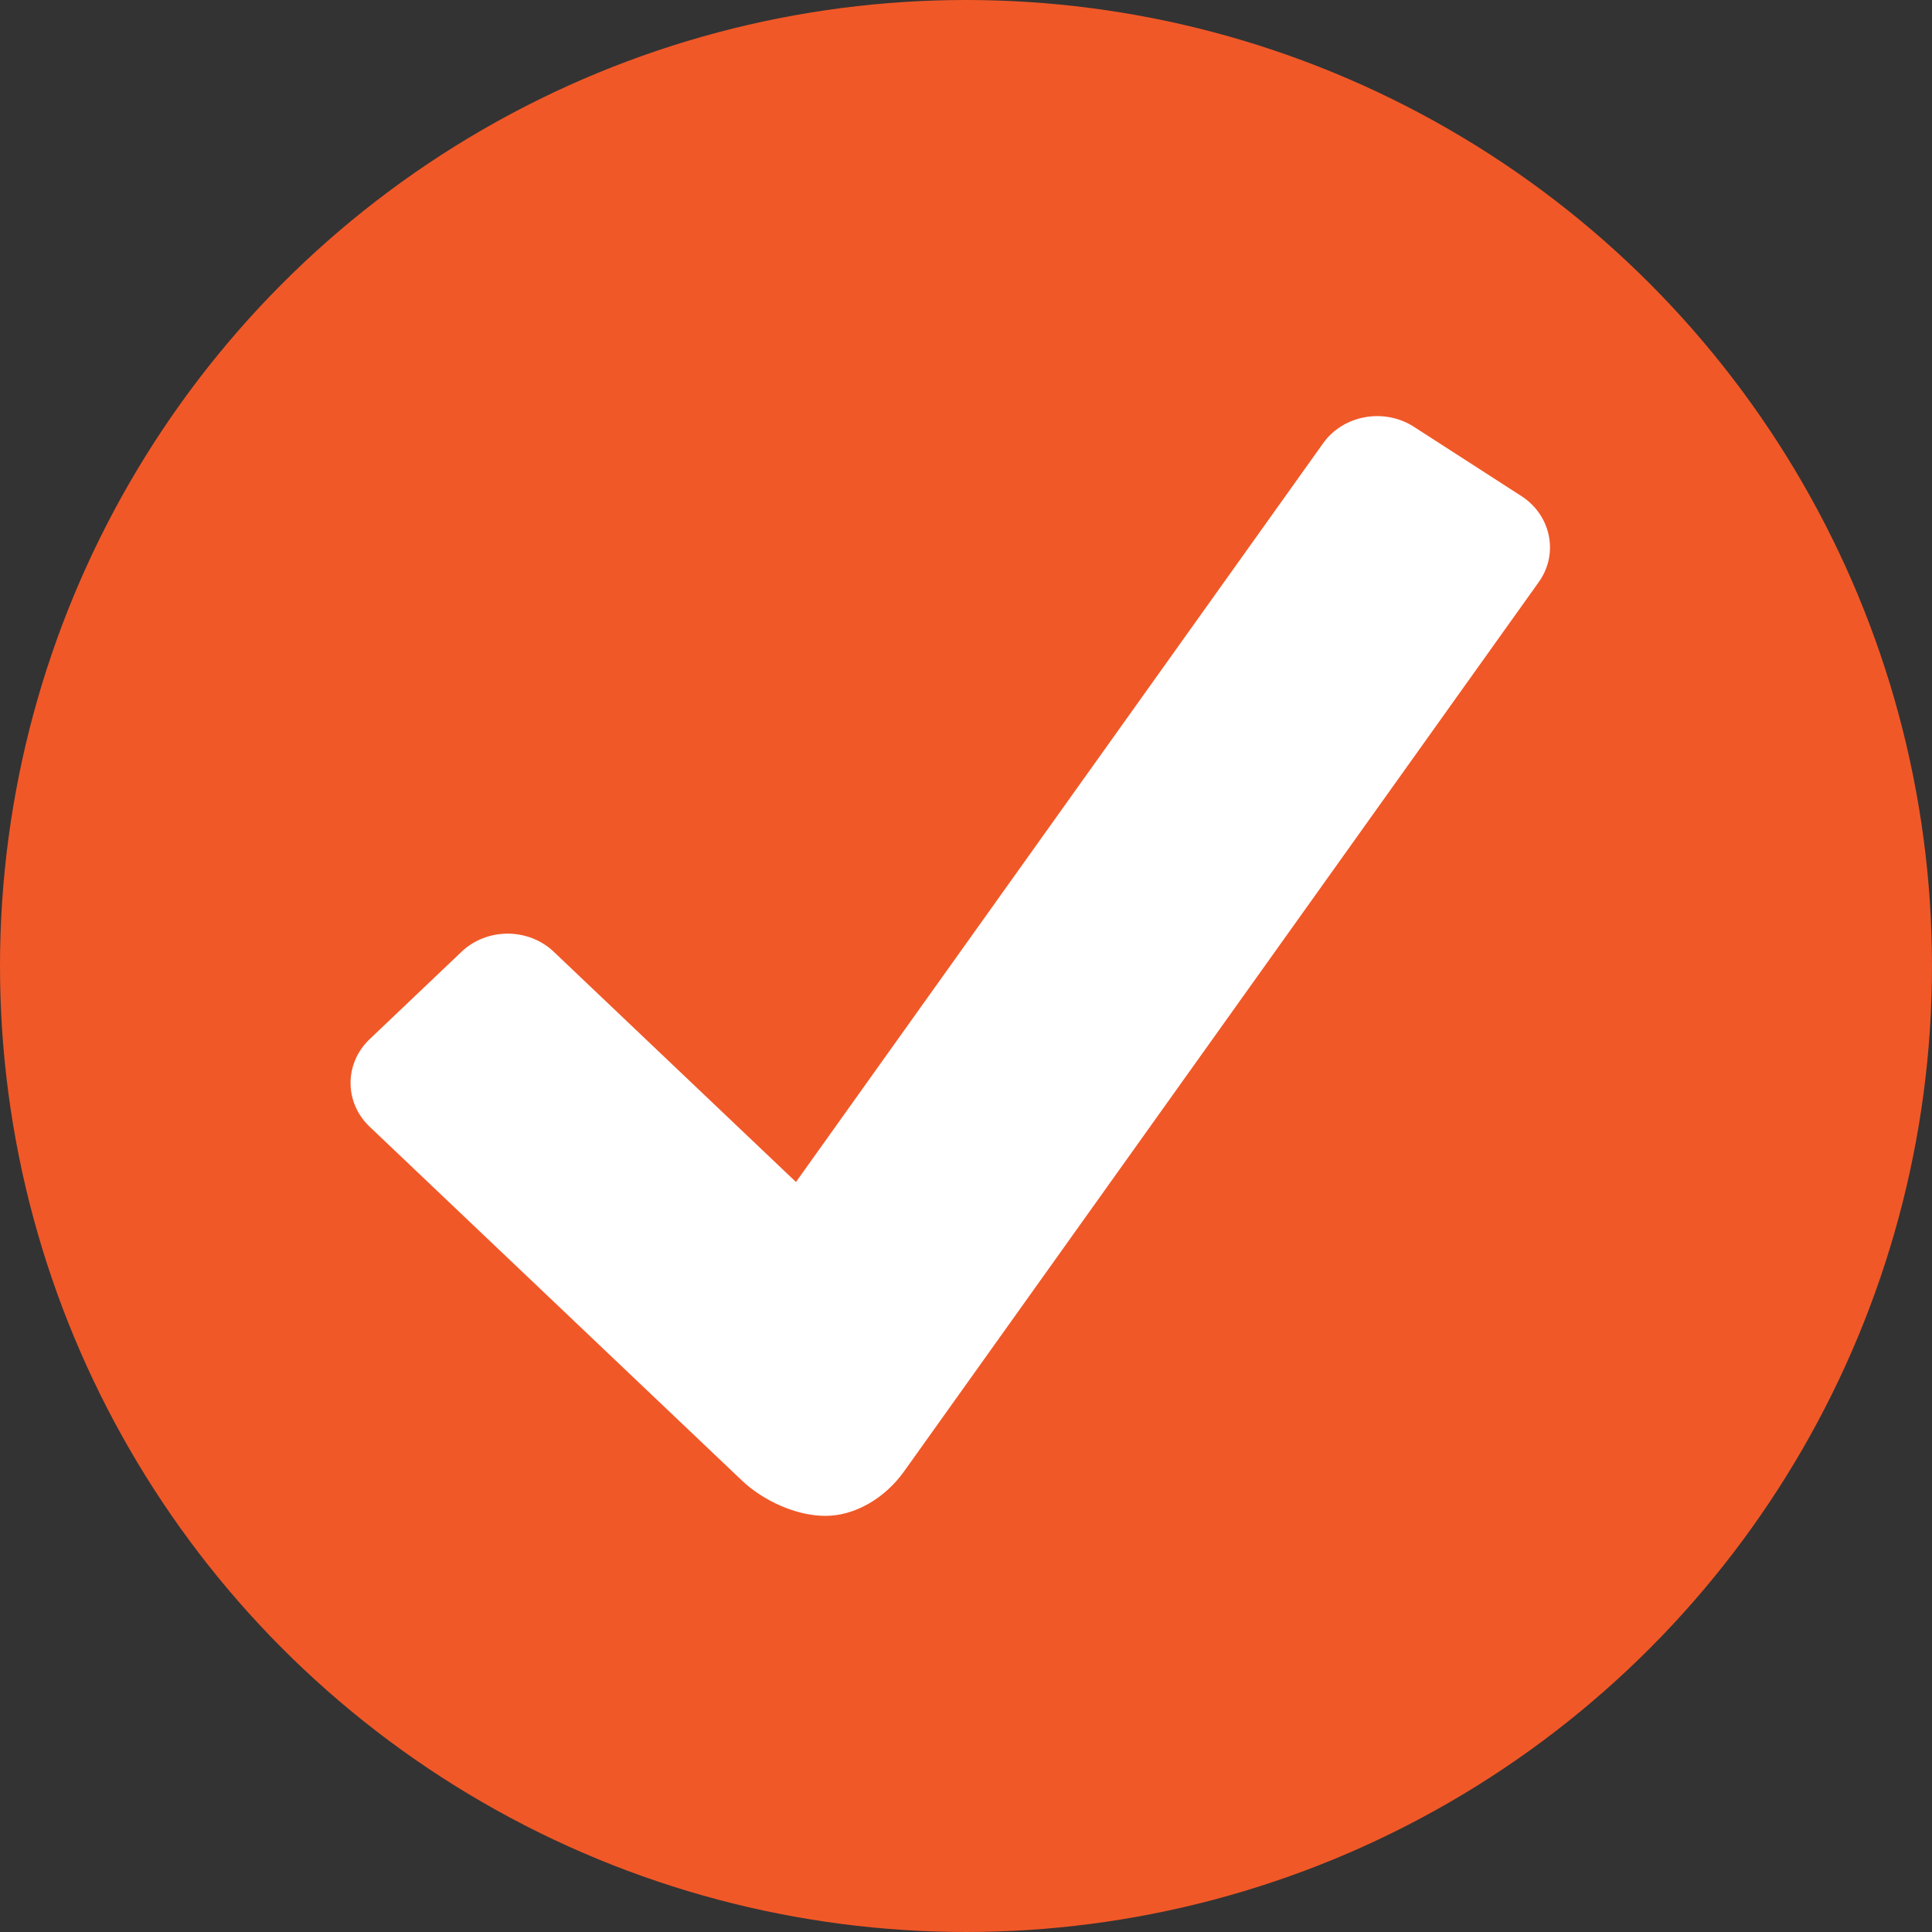
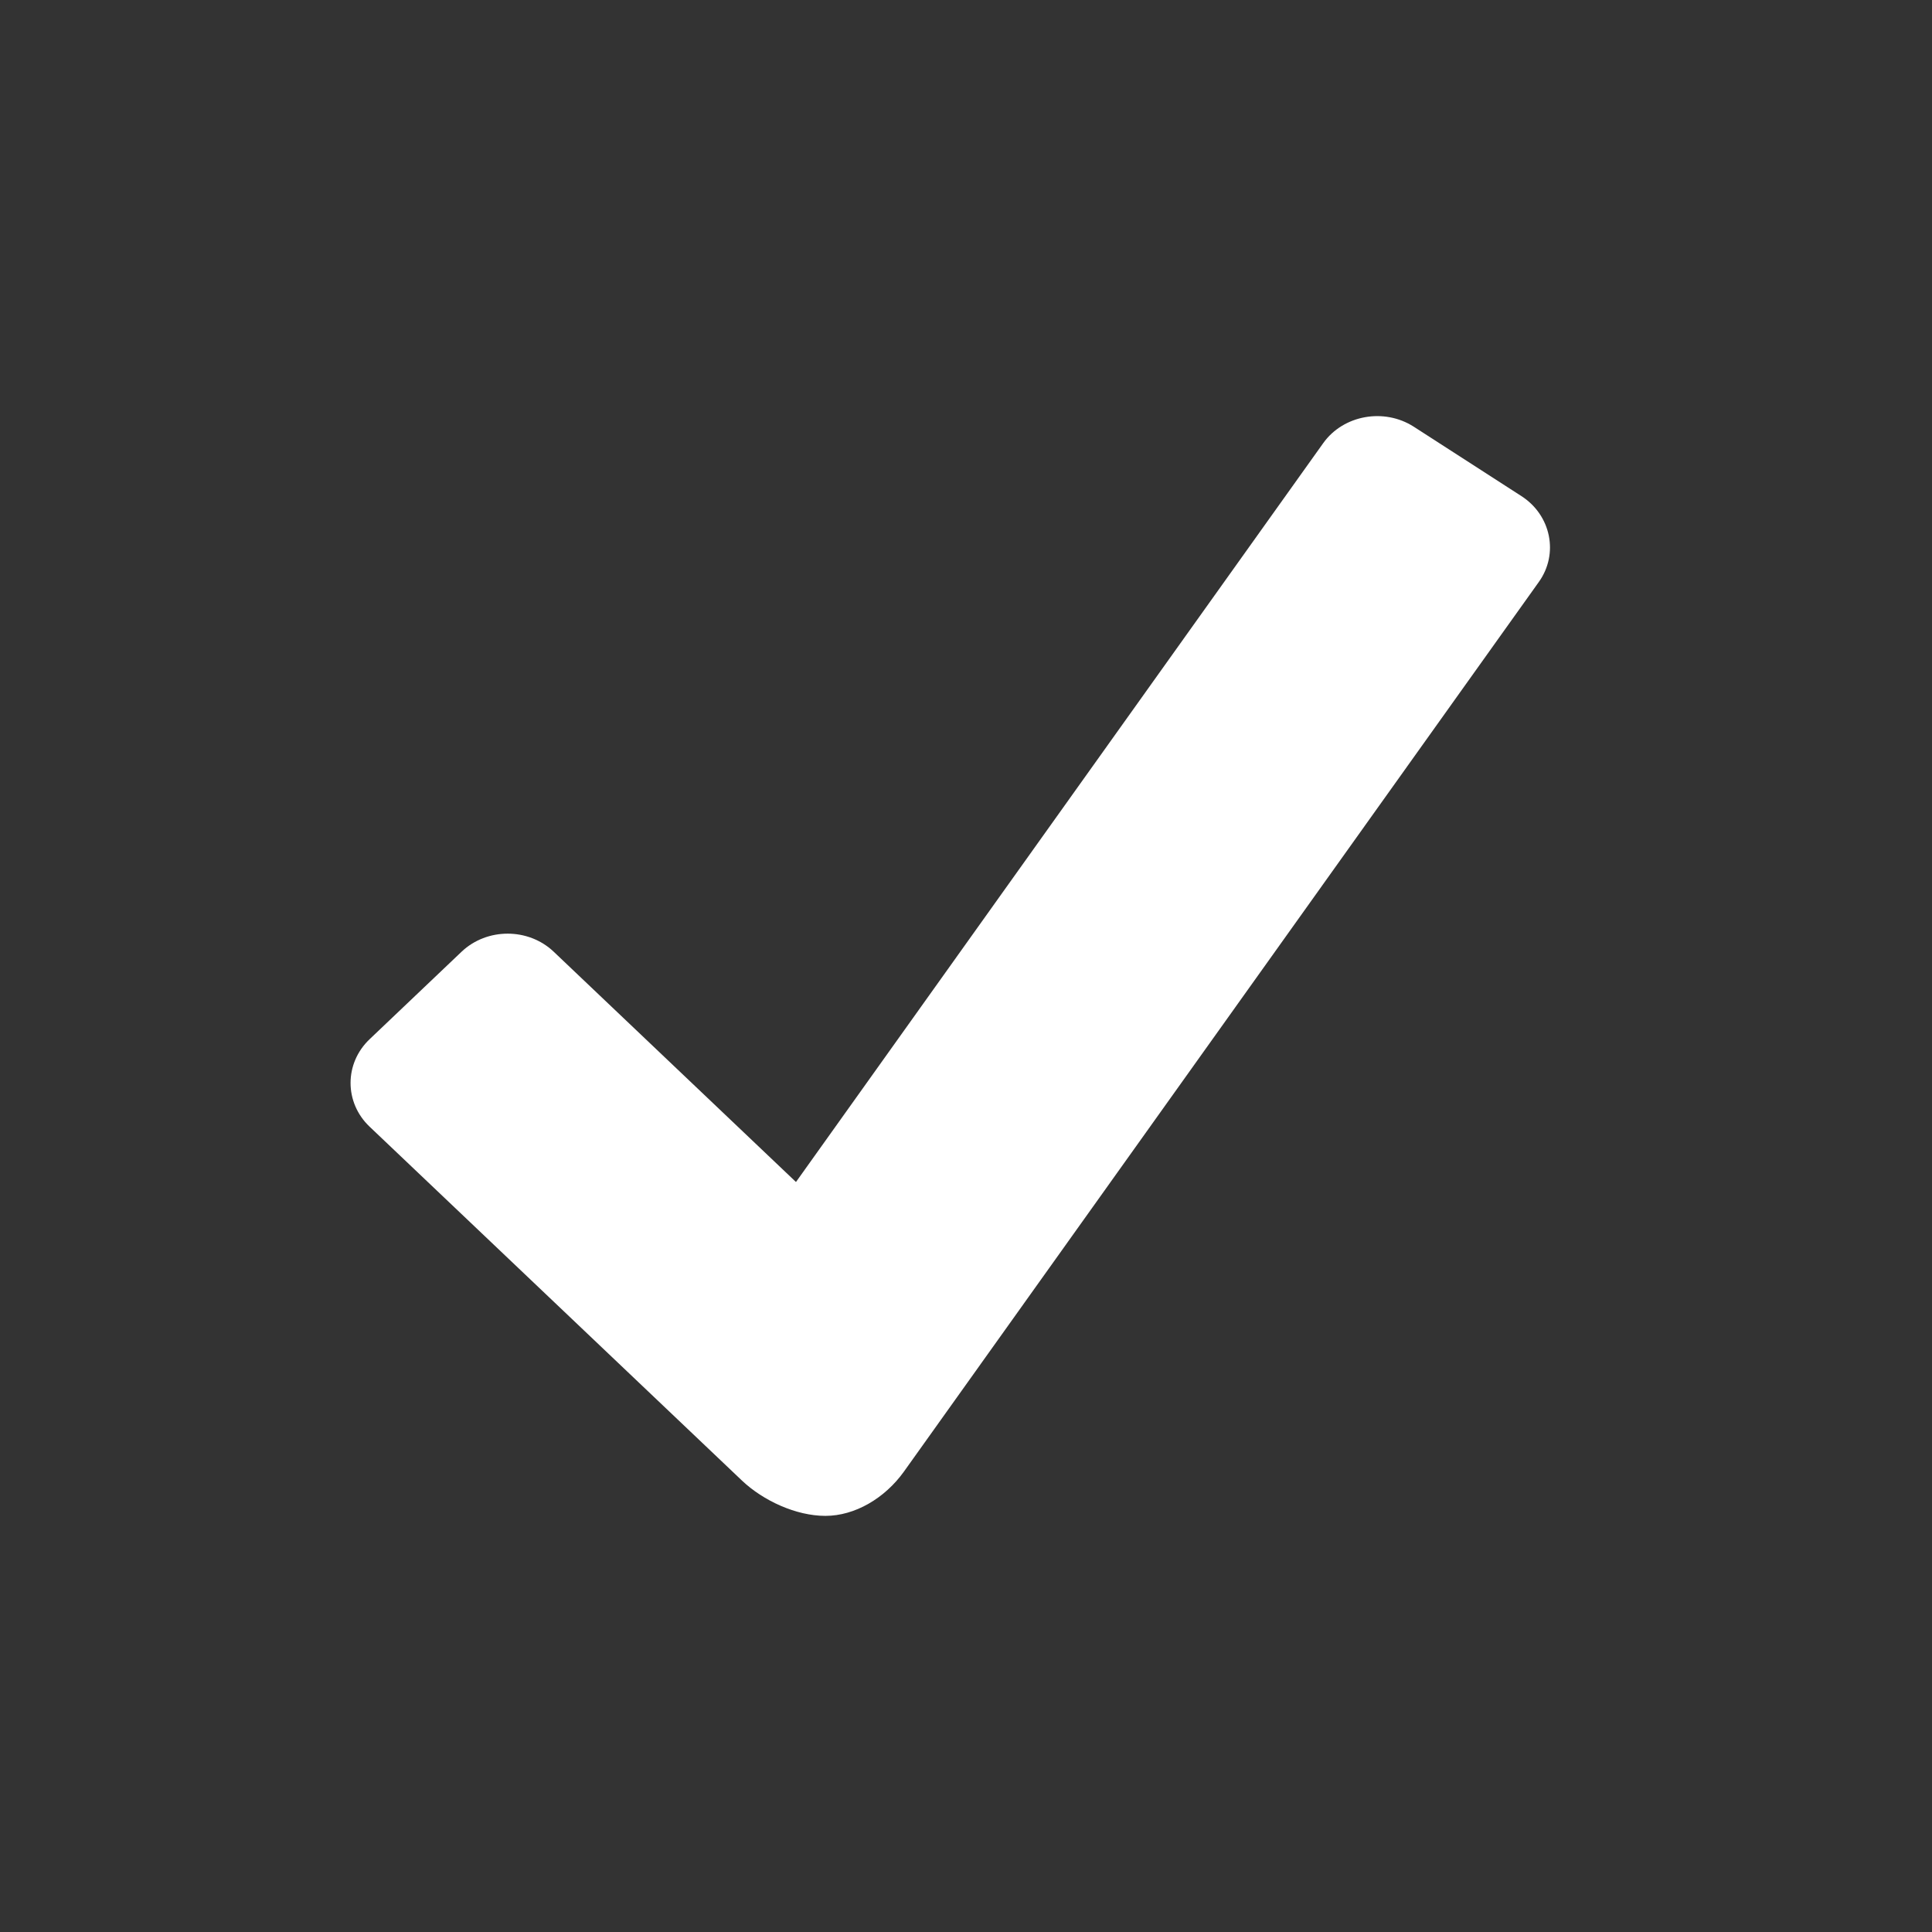
<svg xmlns="http://www.w3.org/2000/svg" version="1.1" x="0px" y="0px" width="368.505px" height="368.504px" viewBox="0 0 368.505 368.504" enable-background="new 0 0 368.505 368.504" xml:space="preserve">
  <rect x="0" y="0" width="368.505" height="368.504" fill="#333333" stroke="none" />
  <g id="Layer_2" display="none">
</g>
  <g id="Layer_1">
    <g>
-       <circle fill="#F15827" cx="184.252" cy="184.251" r="184.252" />
      <path fill="#FFFFFF" d="M290.204,94.634l-20.545-13.245c-5.666-3.629-13.426-2.235-17.261,3.119L151.822,225.452l-46.219-43.932    c-4.832-4.582-12.714-4.582-17.553,0l-17.556,16.701c-4.838,4.602-4.838,12.08,0,16.676l71.072,67.547    c3.997,3.771,10.249,6.69,15.871,6.69c5.629,0,11.318-3.359,14.955-8.416L293.51,111.006    C297.346,105.646,295.855,98.284,290.204,94.634z" />
    </g>
  </g>
</svg>